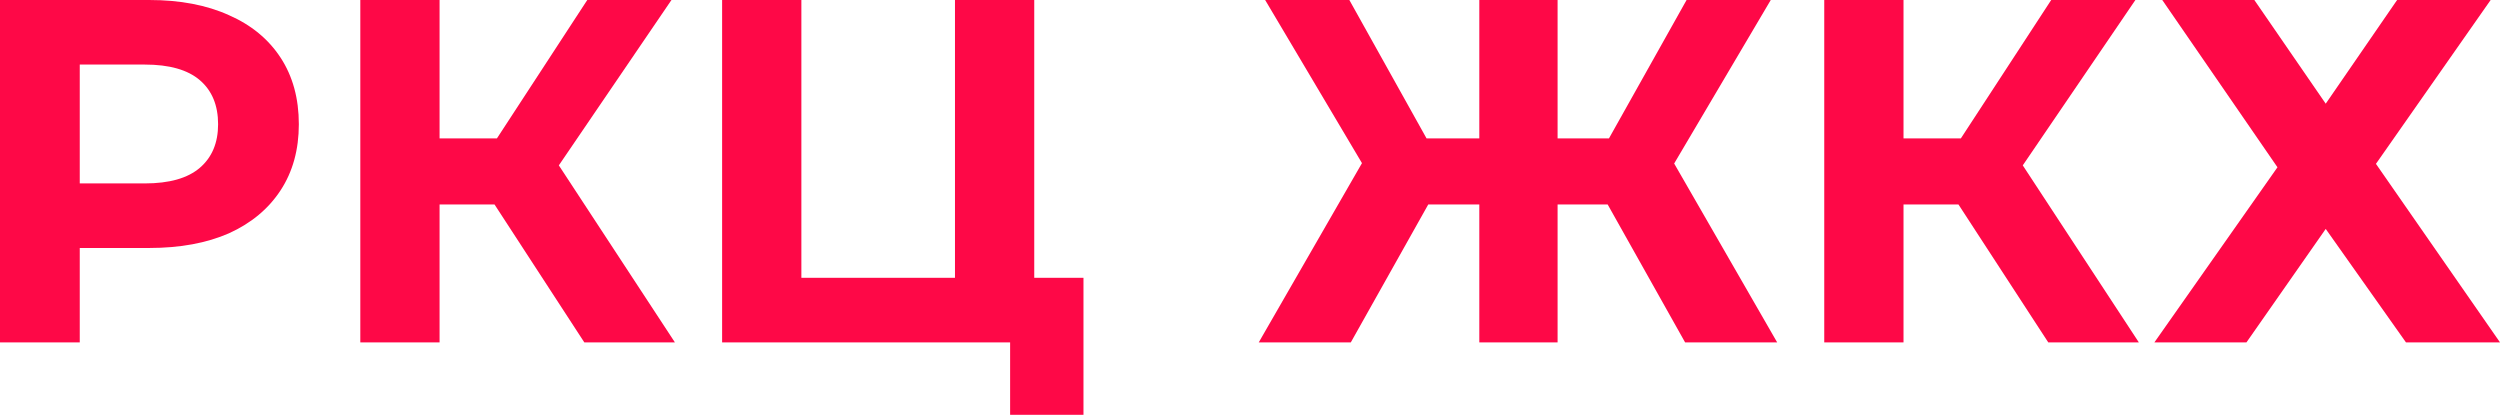
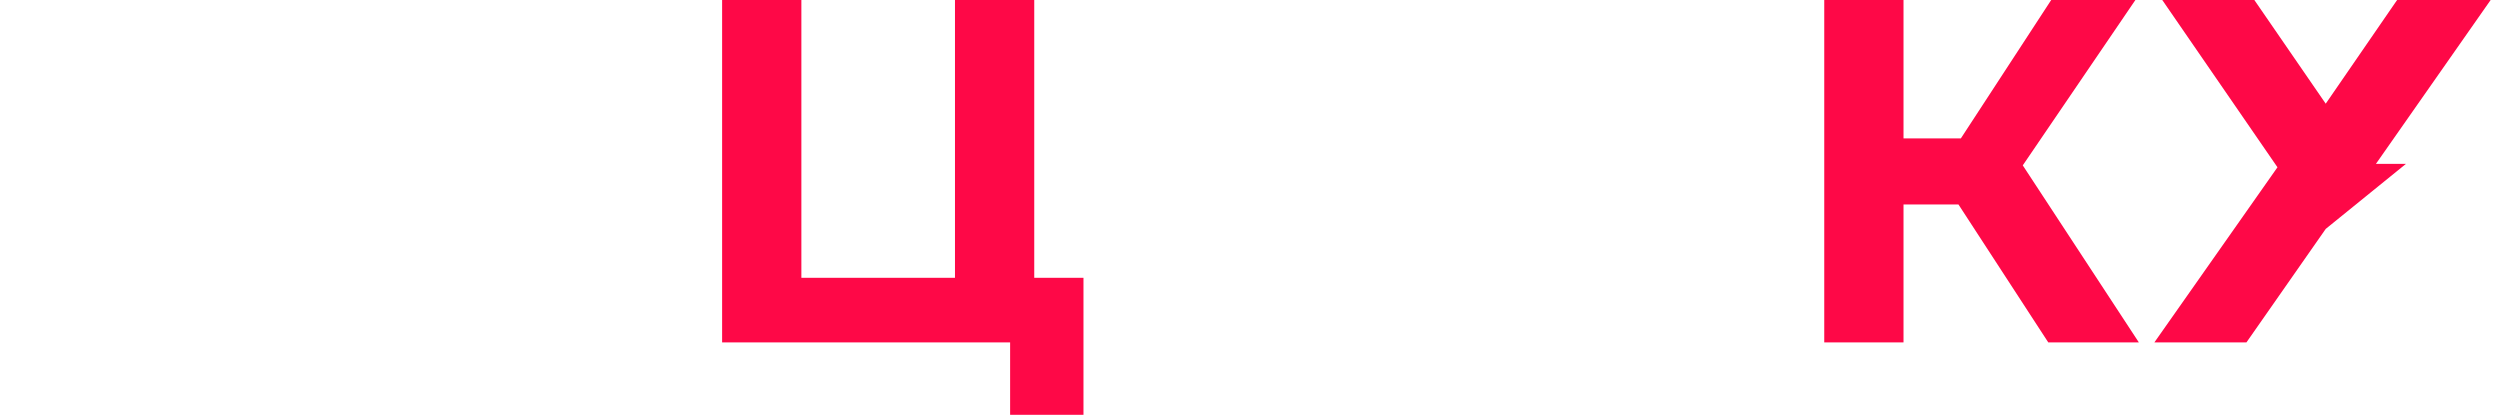
<svg xmlns="http://www.w3.org/2000/svg" width="440" height="73" viewBox="0 0 440 73" fill="none">
  <g clip-path="url(#clip0_216_64)">
-     <path d="M0 60.259V0H26.254C31.684 0 36.363 0.89 40.291 2.669C44.219 4.39 47.252 6.887 49.389 10.158C51.527 13.429 52.595 17.332 52.595 21.866C52.595 26.342 51.527 30.216 49.389 33.487C47.252 36.758 44.219 39.283 40.291 41.062C36.363 42.784 31.684 43.645 26.254 43.645H7.798L14.037 37.361V60.259H0ZM14.037 38.91L7.798 32.282H25.475C29.807 32.282 33.042 31.364 35.179 29.527C37.316 27.691 38.385 25.137 38.385 21.866C38.385 18.537 37.316 15.954 35.179 14.118C33.042 12.281 29.807 11.363 25.475 11.363H7.798L14.037 4.735V38.91Z" fill="#FE0847" />
-     <path d="M102.84 60.259L83.951 31.249L95.302 24.448L118.783 60.259H102.84ZM63.415 60.259V0H77.365V60.259H63.415ZM73.293 35.983V24.362H94.435V35.983H73.293ZM96.601 31.679L83.691 30.13L103.36 0H118.177L96.601 31.679Z" fill="#FE0847" />
    <path d="M127.092 60.259V0H141.042V48.896H168.076V0H182.027V60.259H127.092ZM177.781 73V56.988L180.814 60.259H168.076V48.896H190.692V73H177.781Z" fill="#FE0847" />
-     <path d="M296.578 60.259L280.288 31.249L292.159 24.448L312.781 60.259H296.578ZM269.977 35.983V24.362H288.866V35.983H269.977ZM292.938 31.679L279.941 30.13L296.838 0H311.654L292.938 31.679ZM237.744 60.259H221.54L242.163 24.448L254.033 31.249L237.744 60.259ZM274.136 60.259H260.359V0H274.136V60.259ZM264.431 35.983H245.455V24.362H264.431V35.983ZM241.469 31.679L222.667 0H237.484L254.293 30.13L241.469 31.679Z" fill="#FE0847" />
    <path d="M360.493 60.259L341.604 31.249L352.954 24.448L376.436 60.259H360.493ZM321.068 60.259V0H335.018V60.259H321.068ZM330.946 35.983V24.362H352.088V35.983H330.946ZM354.254 31.679L341.344 30.13L361.013 0H375.83L354.254 31.679Z" fill="#FE0847" />
-     <path d="M380.559 0H396.763L409.327 18.25L421.891 0H438.354L418.165 28.838L440 60.259H423.45L409.327 40.288L395.376 60.259H379.173L400.835 29.441L380.559 0Z" fill="#FE0847" />
+     <path d="M380.559 0H396.763L409.327 18.25L421.891 0H438.354L418.165 28.838H423.45L409.327 40.288L395.376 60.259H379.173L400.835 29.441L380.559 0Z" fill="#FE0847" />
  </g>
  <defs>
    <clipPath id="clip0_216_64">
      <rect width="440" height="73" fill="white" />
    </clipPath>
  </defs>
</svg>